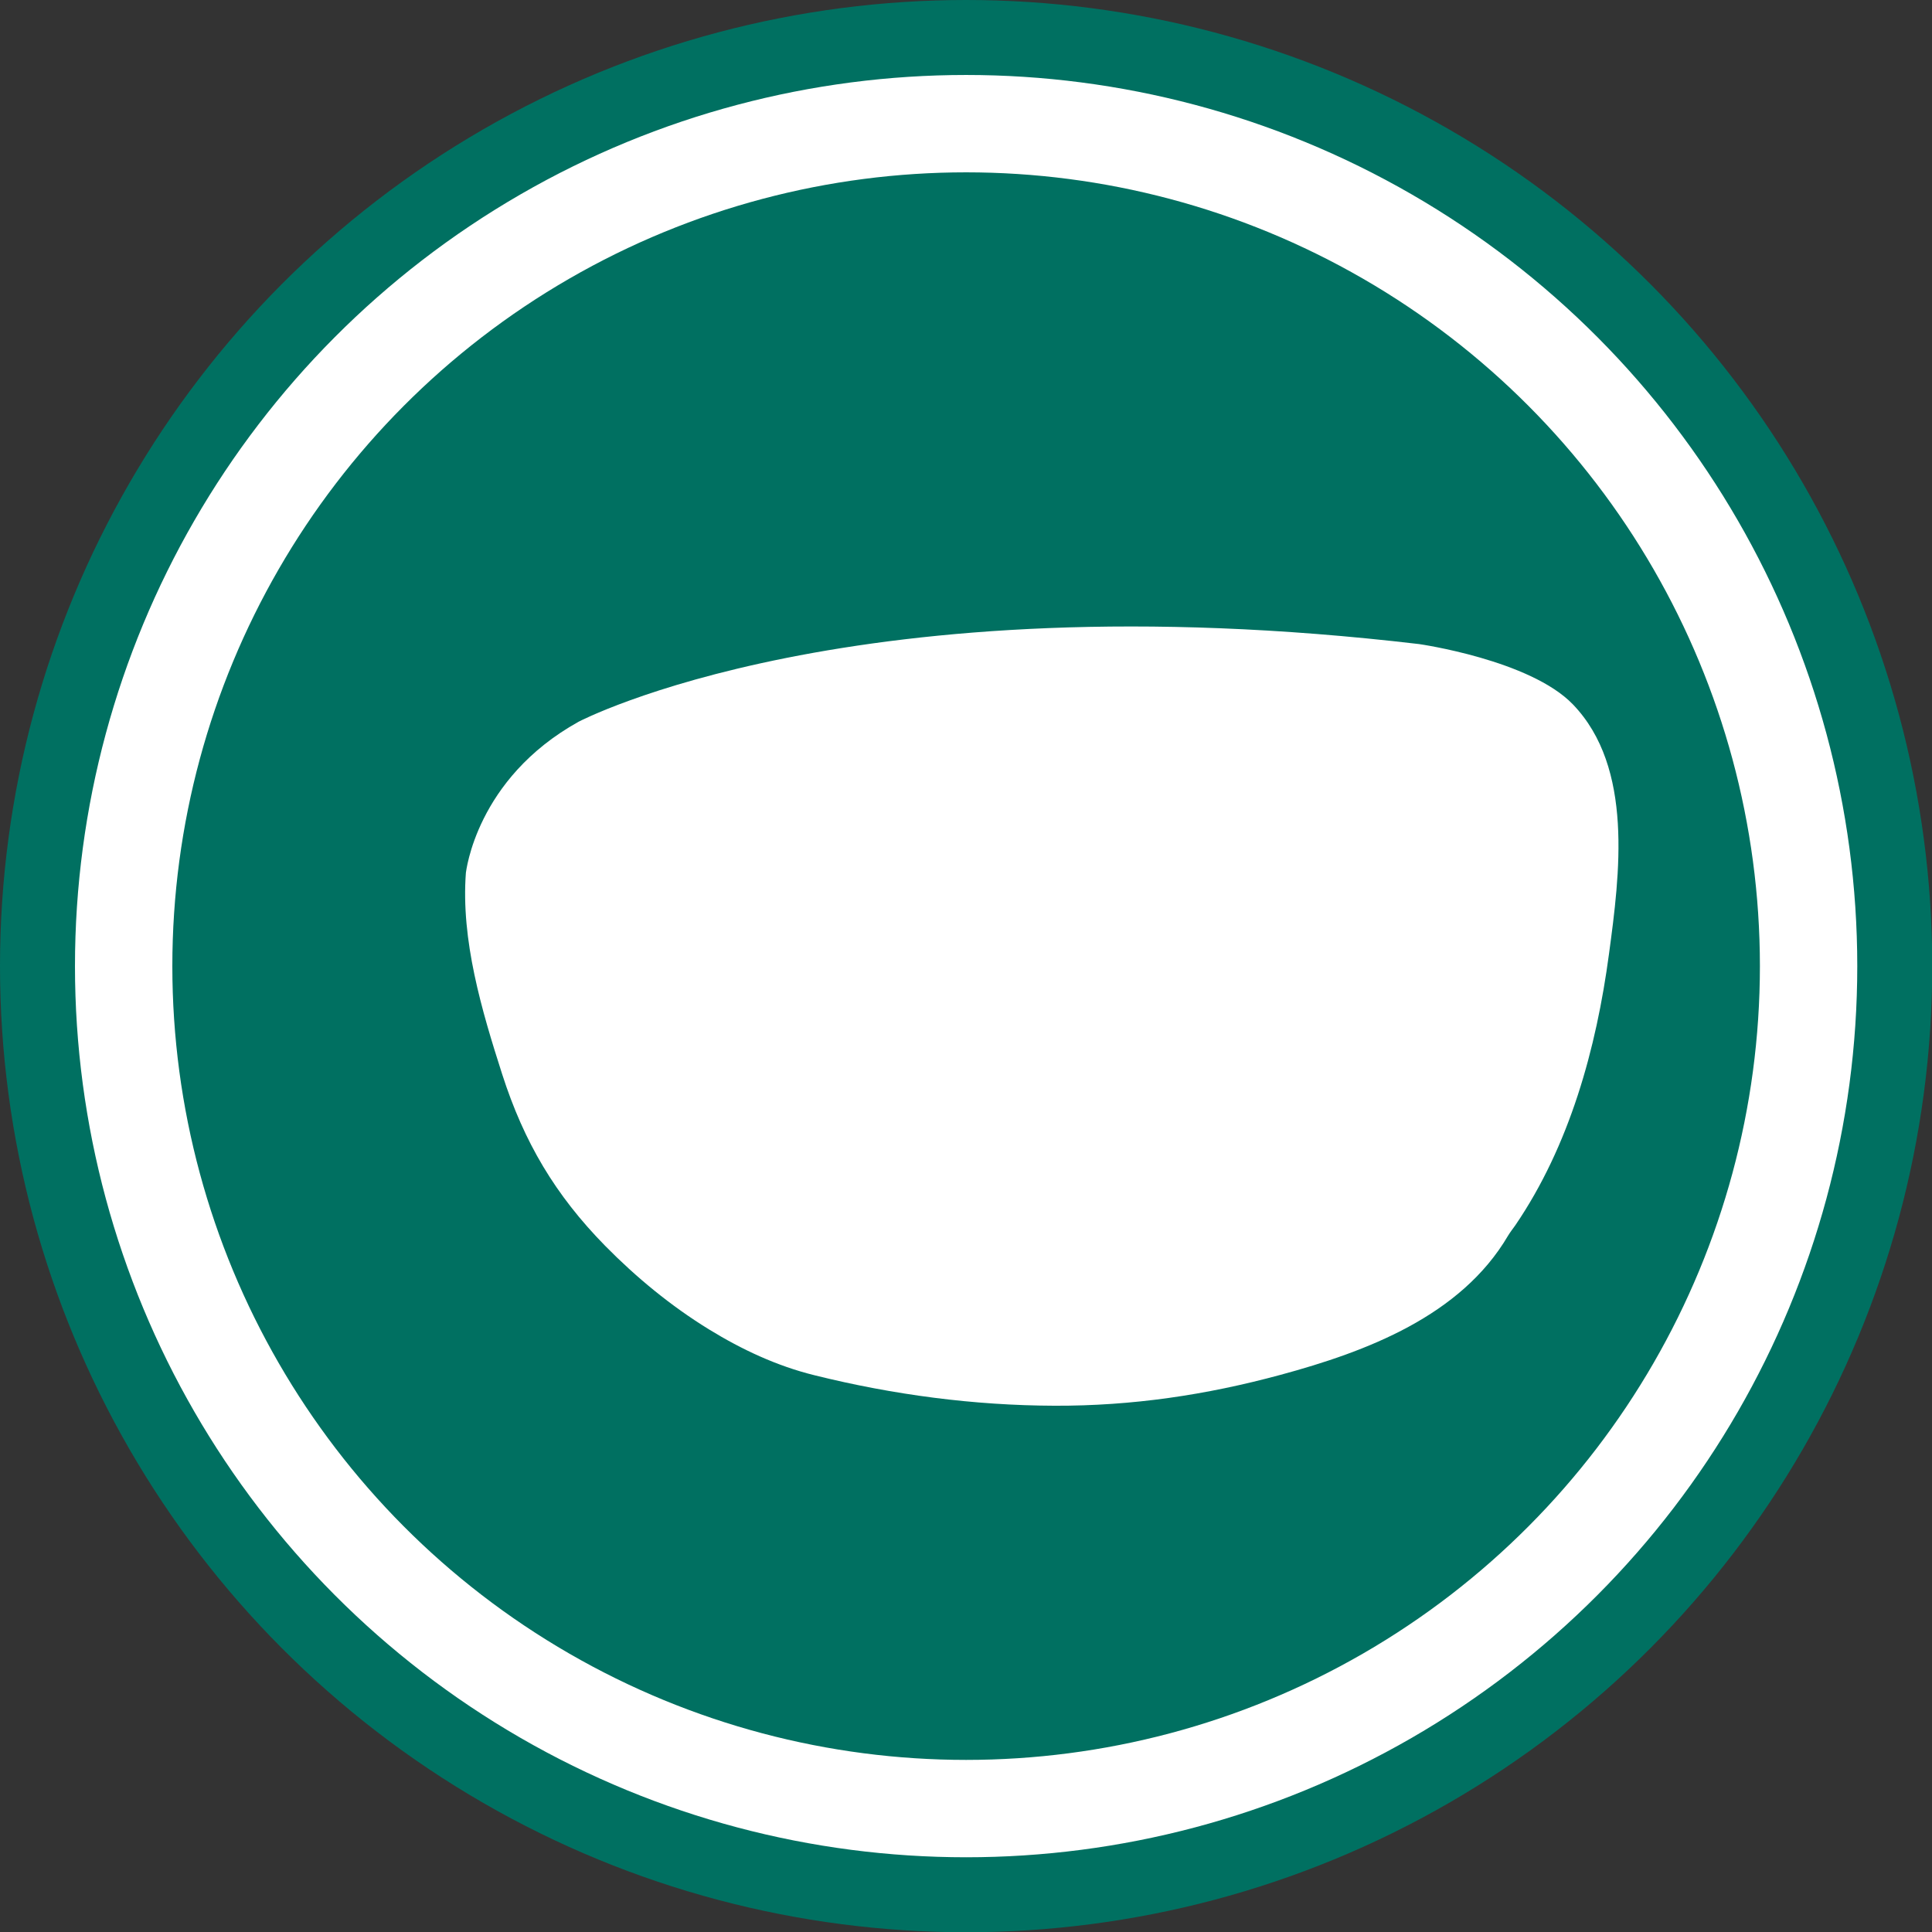
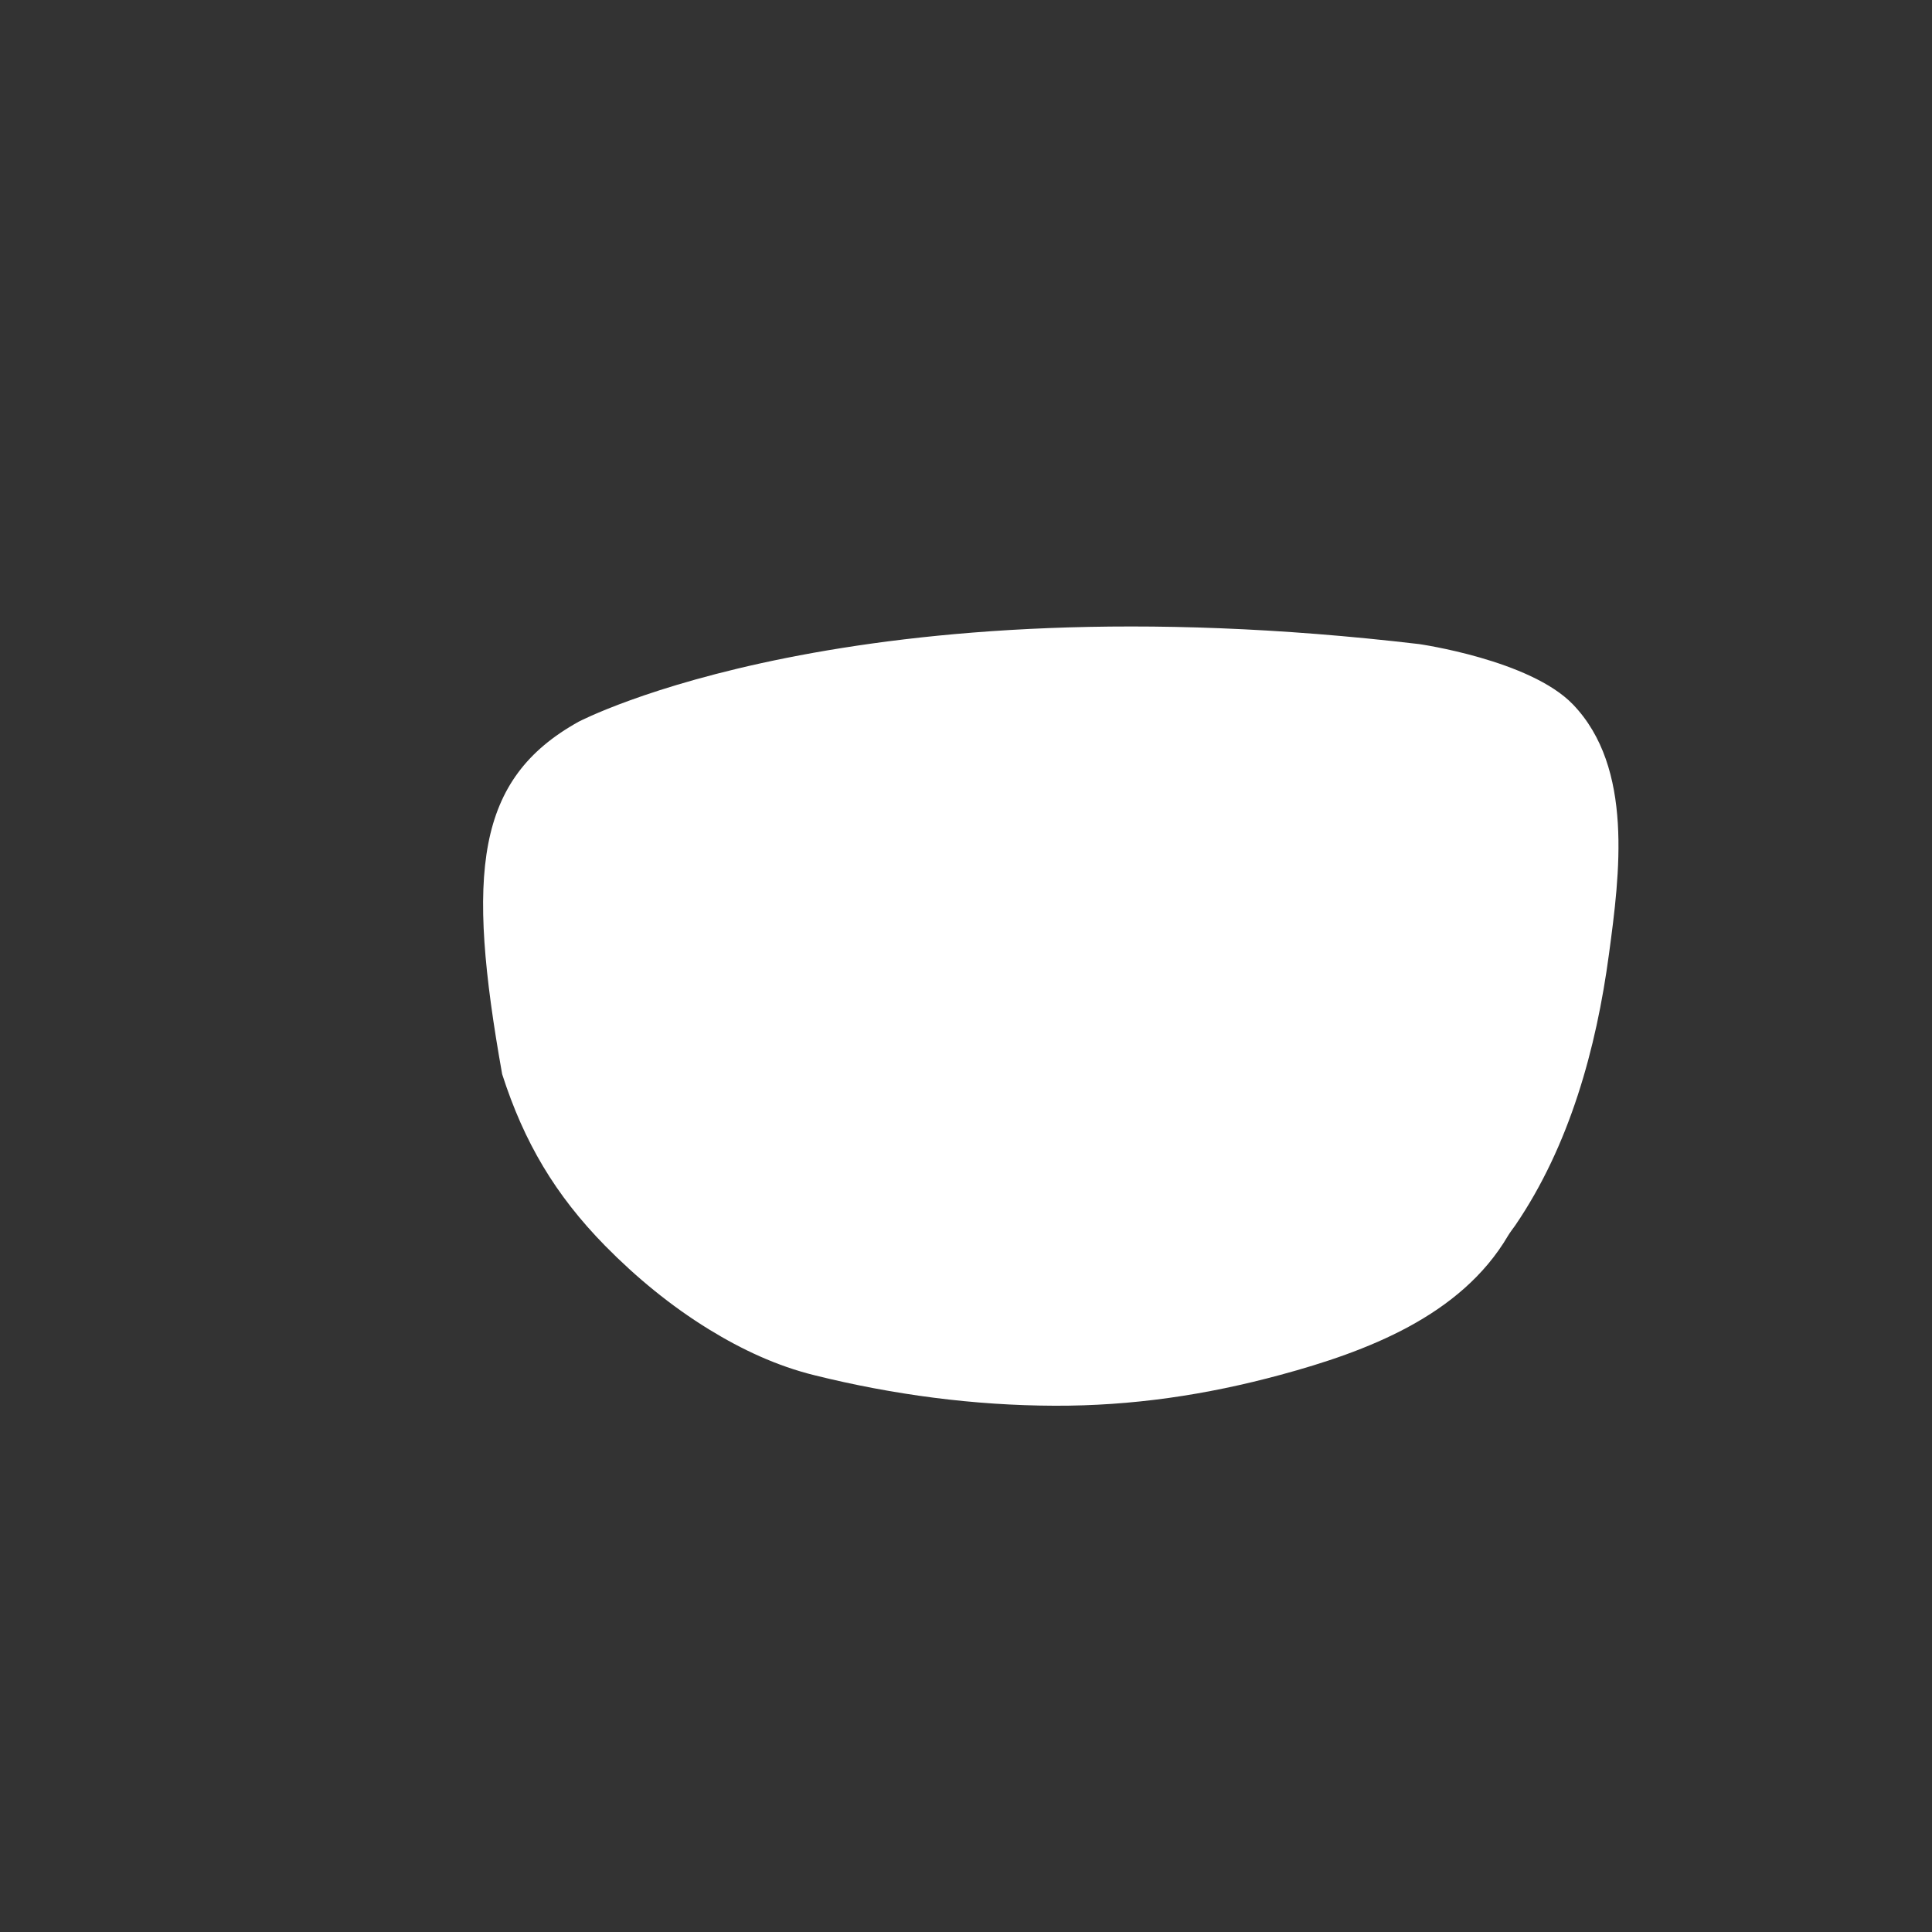
<svg xmlns="http://www.w3.org/2000/svg" version="1.1" x="0px" y="0px" viewBox="0 0 793.7 793.7" style="enable-background:new 0 0 793.7 793.7;" xml:space="preserve">
  <rect x="0" y="0" width="793.7" height="793.7" fill="#333333" stroke="none" />
  <style type="text/css">
	.st0{fill:#007061;}
	.st1{fill:none;stroke:#FFFFFF;stroke-width:40;stroke-miterlimit:10;}
	.st2{fill:#FFFFFF;}
</style>
  <g id="General_Outline_copy">
-     <circle class="st0" cx="396.9" cy="396.9" r="396.9" />
-   </g>
+     </g>
  <g id="General_Outline">
-     <circle class="st1" cx="396.9" cy="396.9" r="346.1" />
-   </g>
+     </g>
  <g id="Artwork">
-     <path class="st2" d="M237.7,296.5c0,0,112.7-59.3,345.3-31.9c0,0,45.6,6.5,63.2,24.8c25,26,19.2,69.9,14.8,102.5   c-5.2,38.9-16.2,78.8-38.5,111.5c-1,1.4-2.1,2.8-3,4.3c-19.4,33-58.3,47.6-93.4,57.1c-30.6,8.3-61,12.8-92.8,12.7   c-33.2-0.1-66.4-4.5-98.6-12.5c-15.5-3.8-30-10.6-43.5-18.9c-15.6-9.6-29.8-21.3-42.6-34.3c-20.5-20.9-33.3-42.5-42.3-70.5   c-8.4-26.2-17-55.1-14.9-82.8C191.5,358.4,195.4,320,237.7,296.5z" />
+     <path class="st2" d="M237.7,296.5c0,0,112.7-59.3,345.3-31.9c0,0,45.6,6.5,63.2,24.8c25,26,19.2,69.9,14.8,102.5   c-5.2,38.9-16.2,78.8-38.5,111.5c-1,1.4-2.1,2.8-3,4.3c-19.4,33-58.3,47.6-93.4,57.1c-30.6,8.3-61,12.8-92.8,12.7   c-33.2-0.1-66.4-4.5-98.6-12.5c-15.5-3.8-30-10.6-43.5-18.9c-15.6-9.6-29.8-21.3-42.6-34.3c-20.5-20.9-33.3-42.5-42.3-70.5   C191.5,358.4,195.4,320,237.7,296.5z" />
  </g>
</svg>